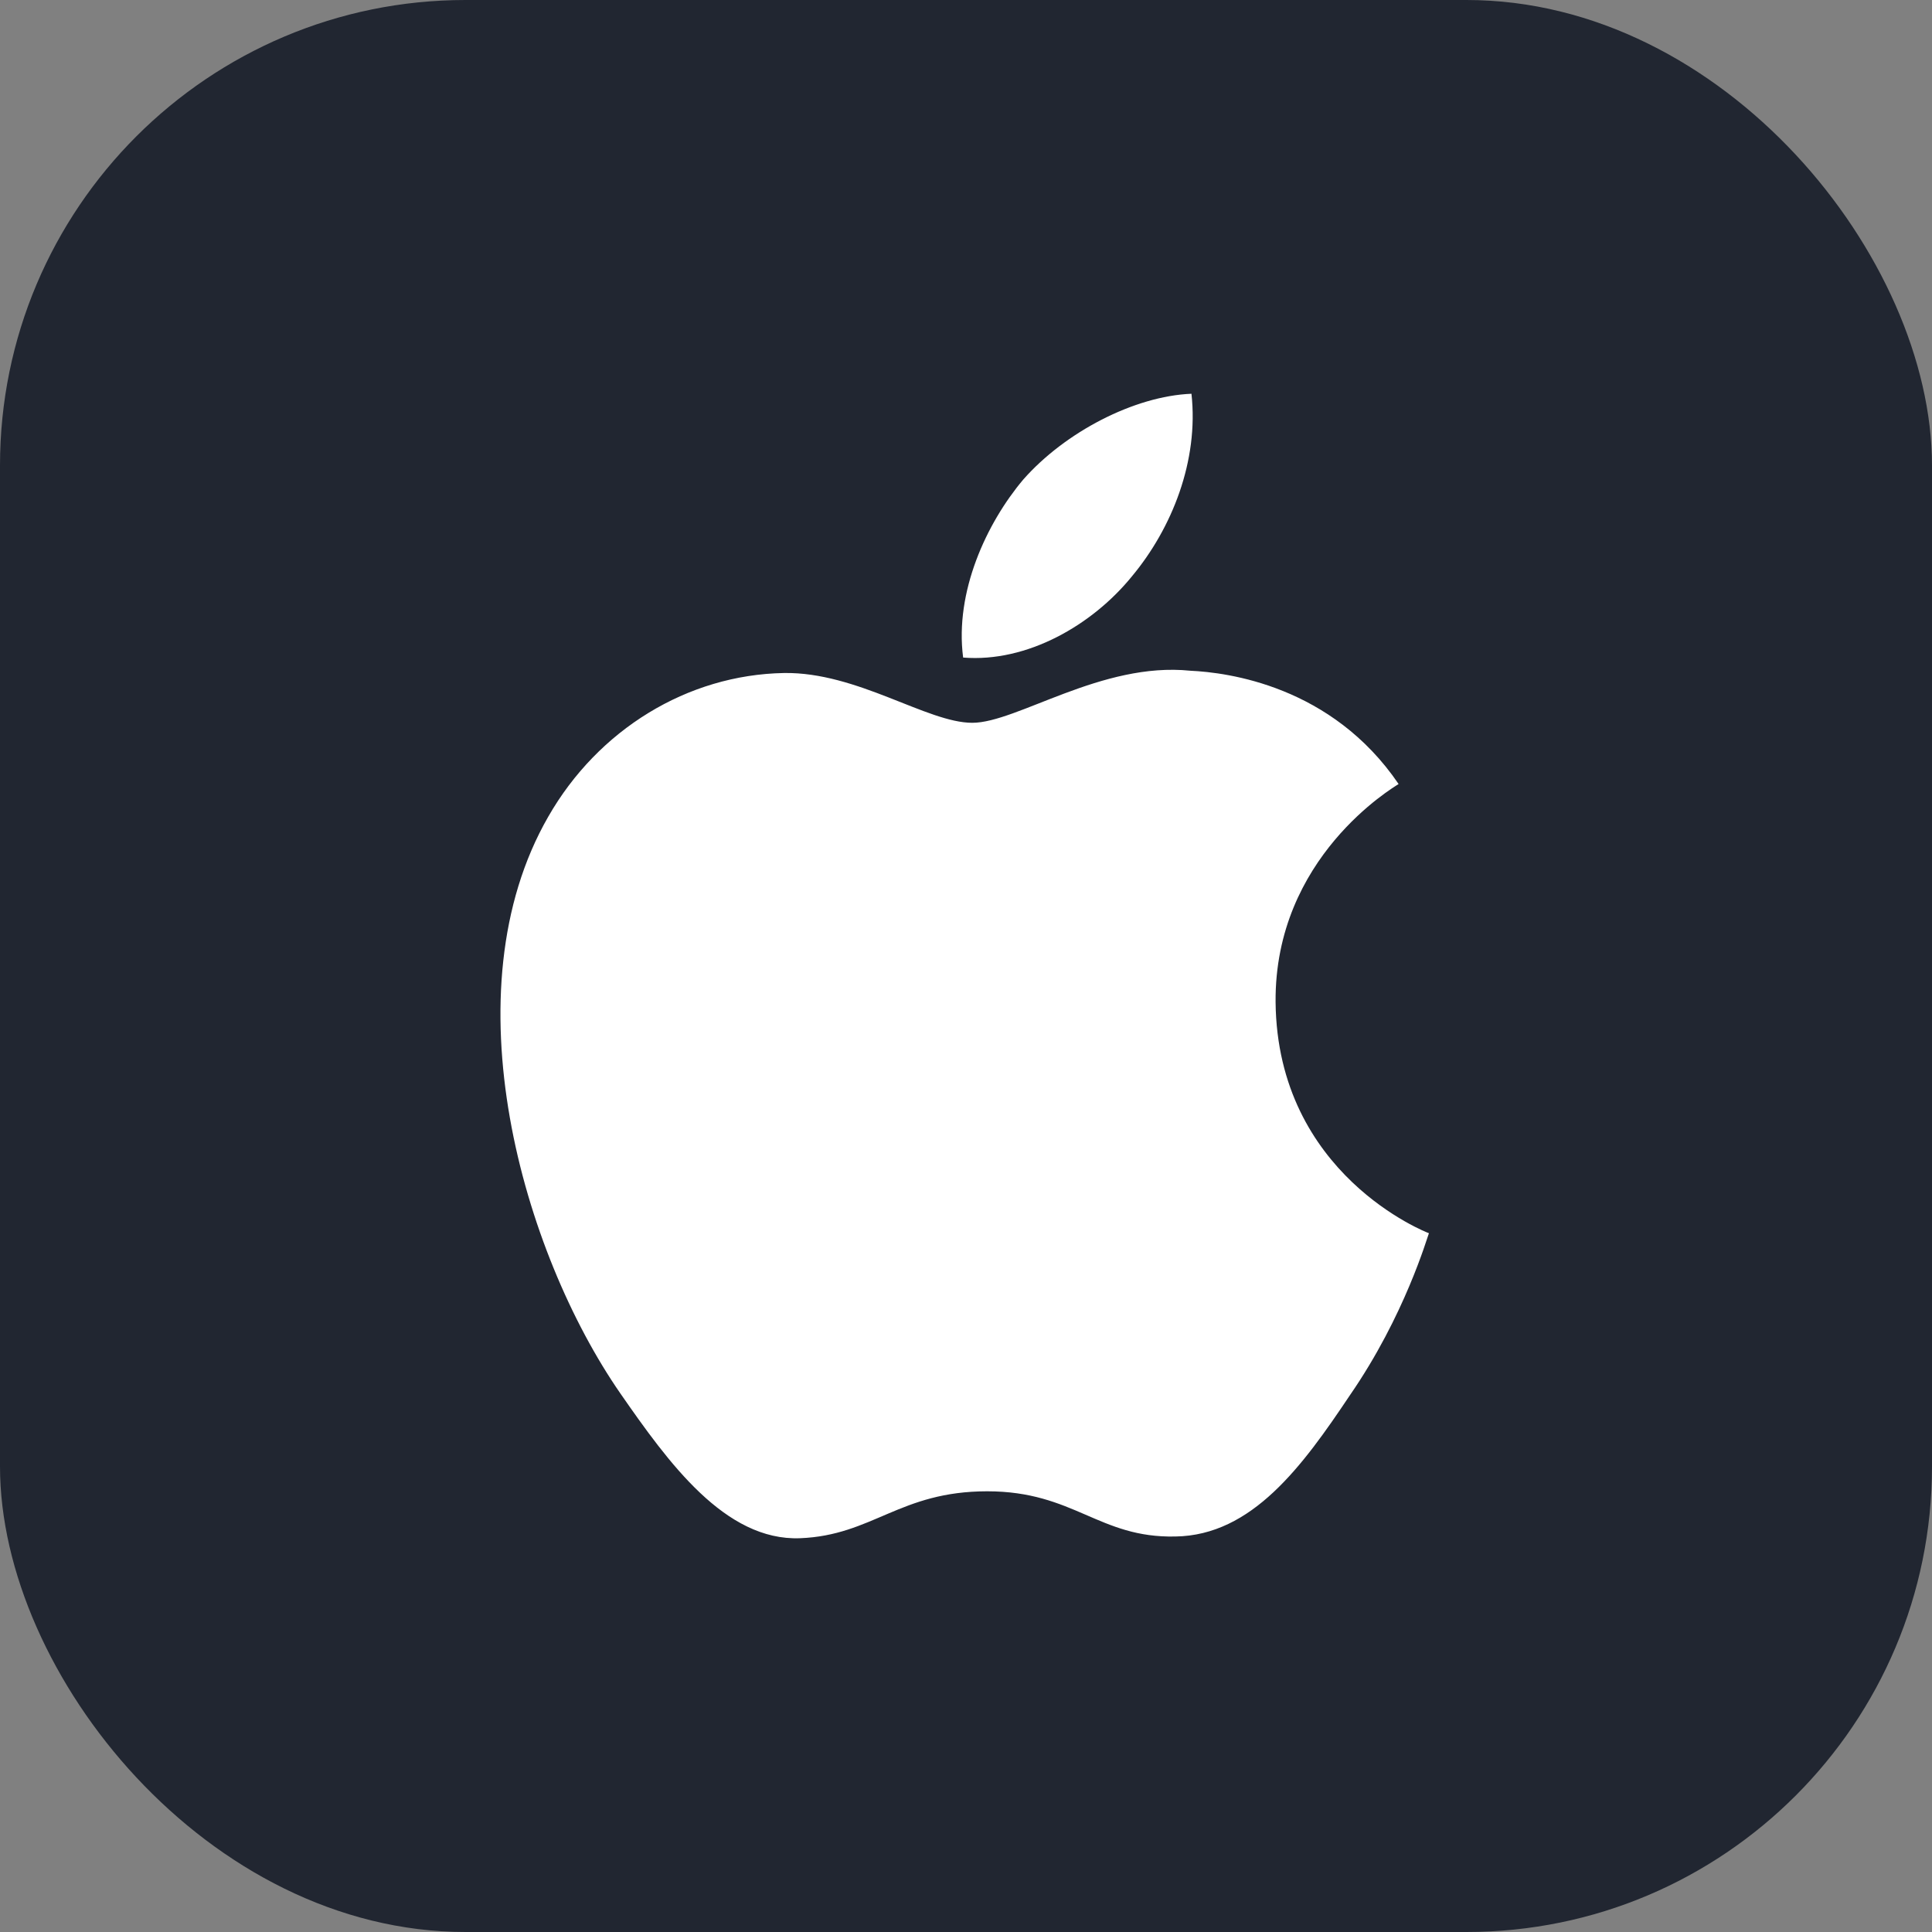
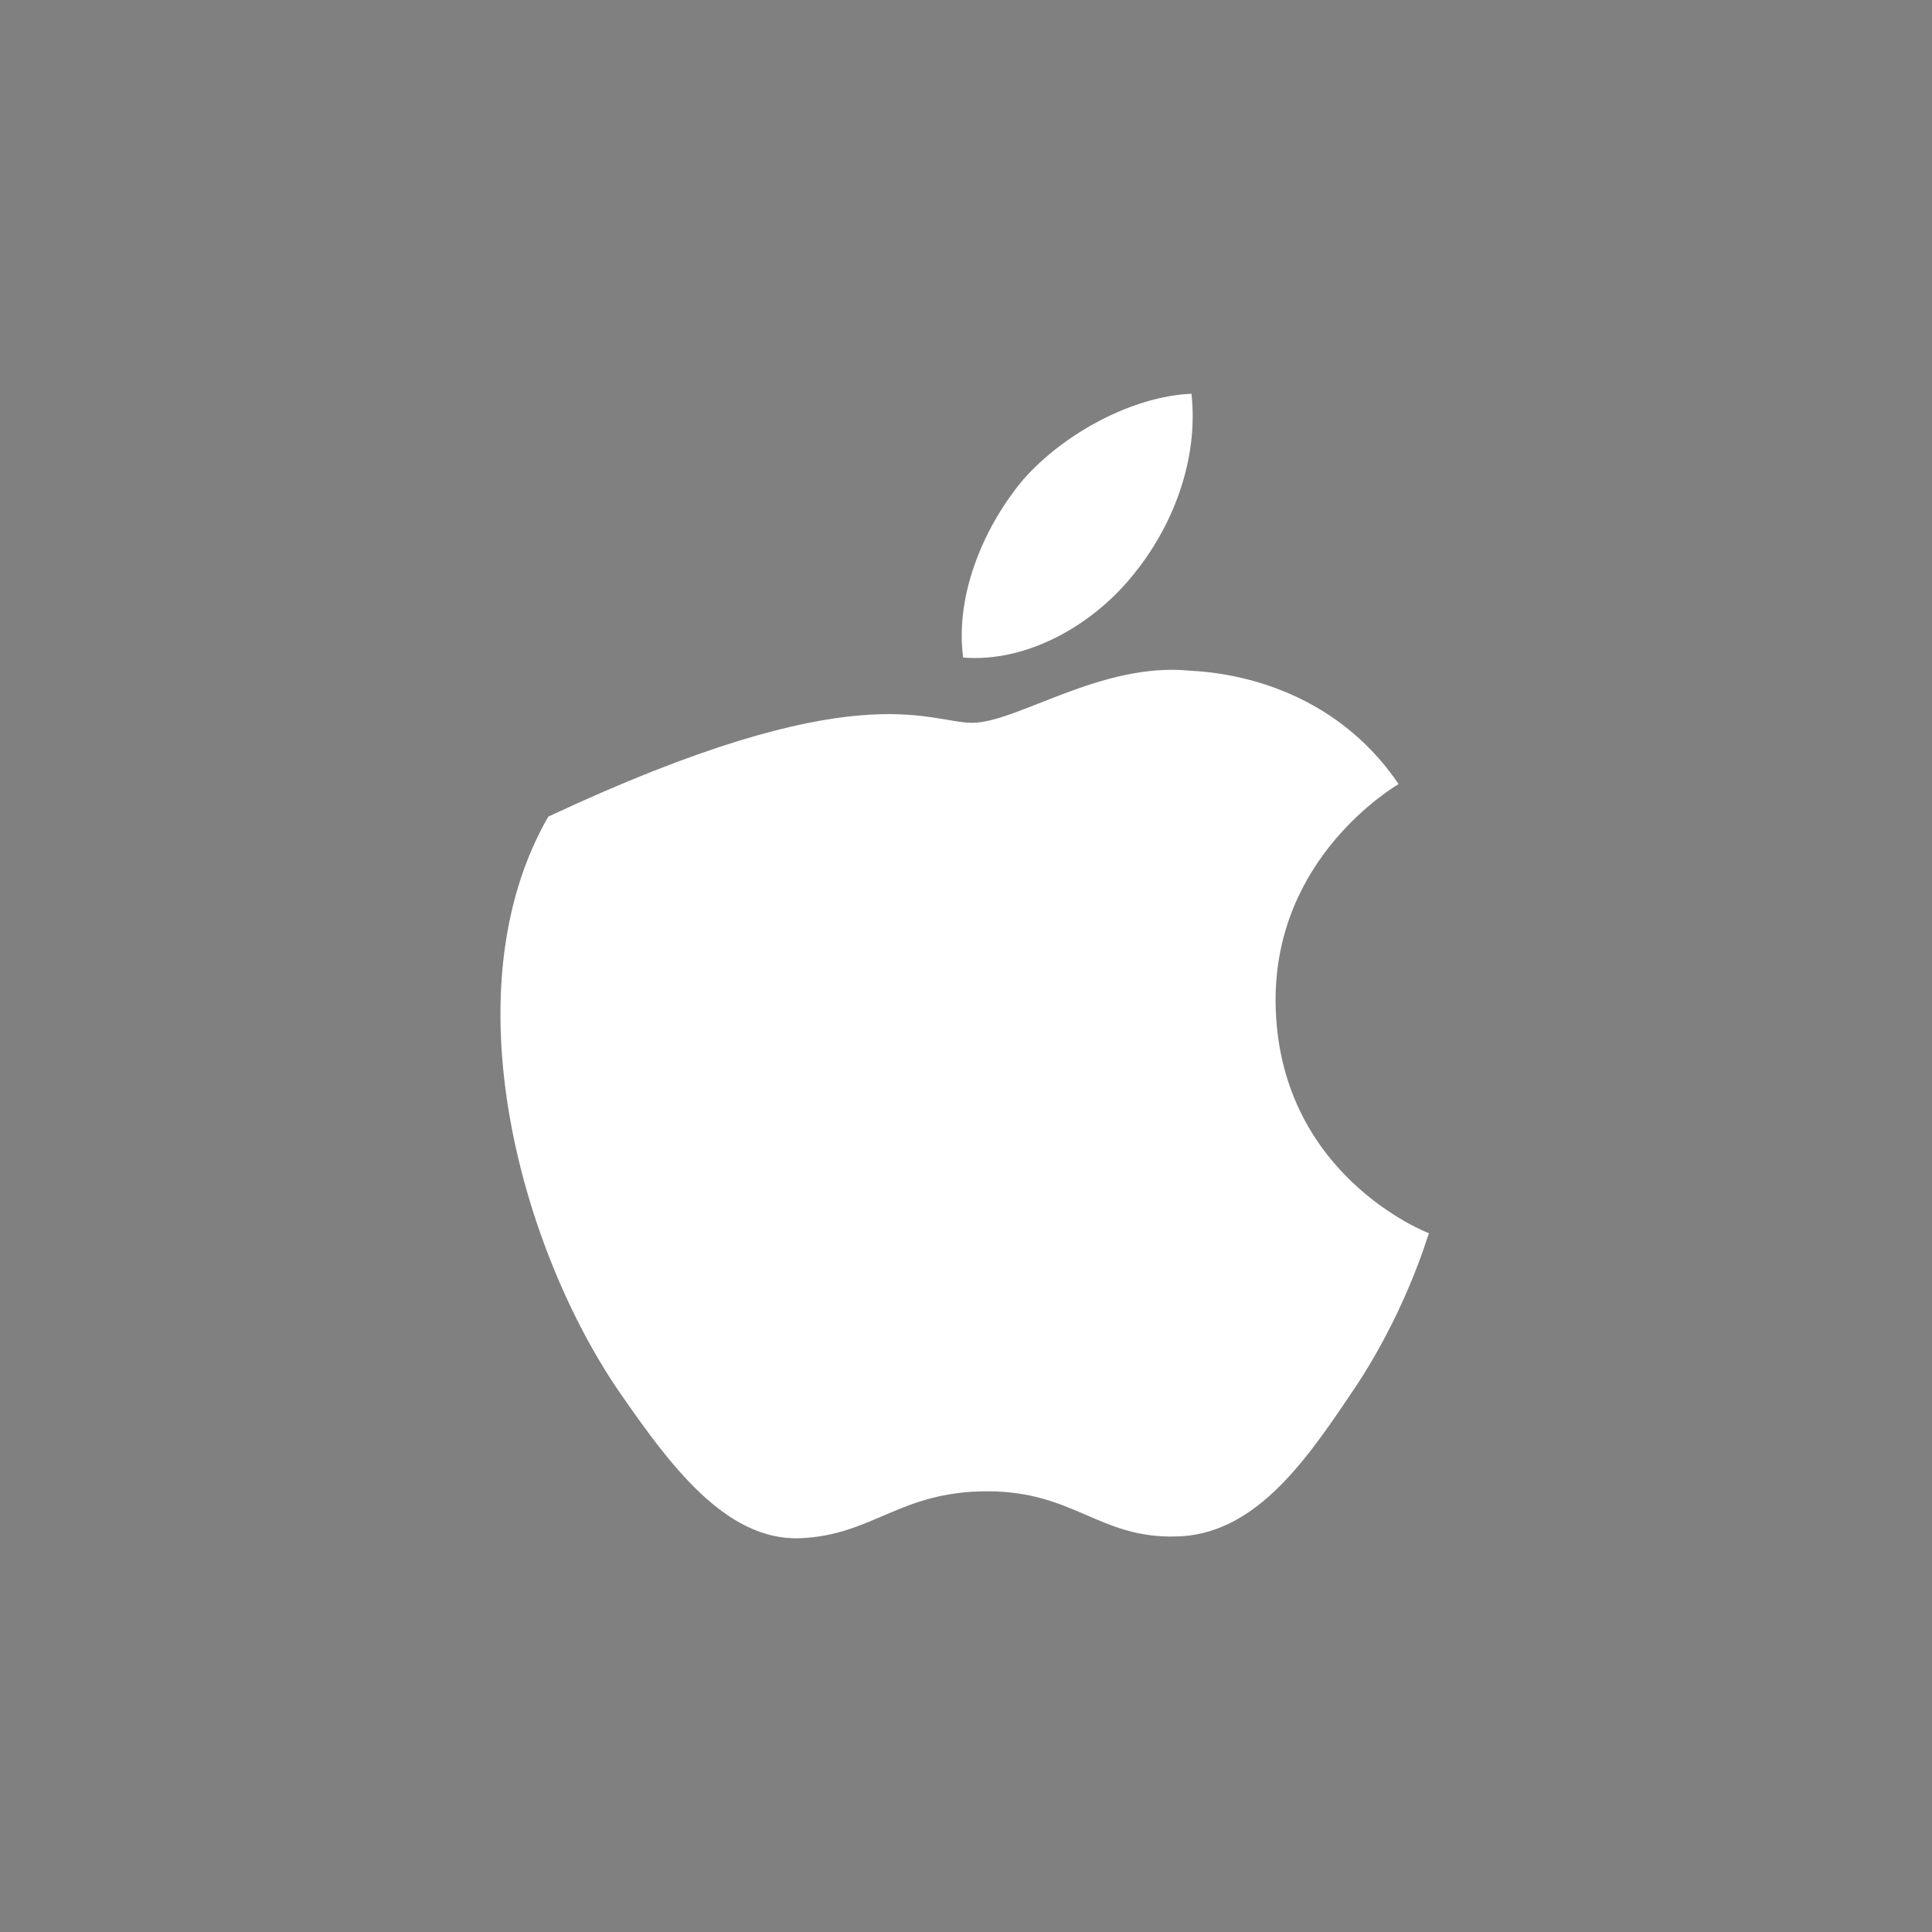
<svg xmlns="http://www.w3.org/2000/svg" width="83" height="83" viewBox="0 0 83 83" fill="none">
  <rect x="0" y="0" width="83" height="83" fill="#808080" stroke="none" />
-   <rect width="83" height="83" rx="20" fill="#212631" />
-   <path d="M57.995 59.937C55.955 62.986 53.792 65.96 50.498 66.009C47.203 66.083 46.146 64.067 42.41 64.067C38.648 64.067 37.493 65.96 34.371 66.083C31.15 66.206 28.717 62.838 26.652 59.864C22.448 53.791 19.227 42.606 23.554 35.084C25.693 31.347 29.528 28.987 33.682 28.913C36.829 28.864 39.828 31.052 41.77 31.052C43.688 31.052 47.326 28.422 51.137 28.815C52.735 28.889 57.209 29.454 60.085 33.682C59.864 33.83 54.751 36.829 54.8 43.049C54.873 50.473 61.314 52.956 61.388 52.98C61.314 53.152 60.355 56.52 57.995 59.937ZM43.958 20.604C45.753 18.564 48.728 17.015 51.186 16.916C51.505 19.793 50.35 22.694 48.629 24.759C46.933 26.848 44.13 28.471 41.377 28.249C41.008 25.422 42.385 22.472 43.958 20.604Z" fill="white" />
+   <path d="M57.995 59.937C55.955 62.986 53.792 65.96 50.498 66.009C47.203 66.083 46.146 64.067 42.41 64.067C38.648 64.067 37.493 65.96 34.371 66.083C31.15 66.206 28.717 62.838 26.652 59.864C22.448 53.791 19.227 42.606 23.554 35.084C36.829 28.864 39.828 31.052 41.77 31.052C43.688 31.052 47.326 28.422 51.137 28.815C52.735 28.889 57.209 29.454 60.085 33.682C59.864 33.83 54.751 36.829 54.8 43.049C54.873 50.473 61.314 52.956 61.388 52.98C61.314 53.152 60.355 56.52 57.995 59.937ZM43.958 20.604C45.753 18.564 48.728 17.015 51.186 16.916C51.505 19.793 50.35 22.694 48.629 24.759C46.933 26.848 44.13 28.471 41.377 28.249C41.008 25.422 42.385 22.472 43.958 20.604Z" fill="white" />
</svg>